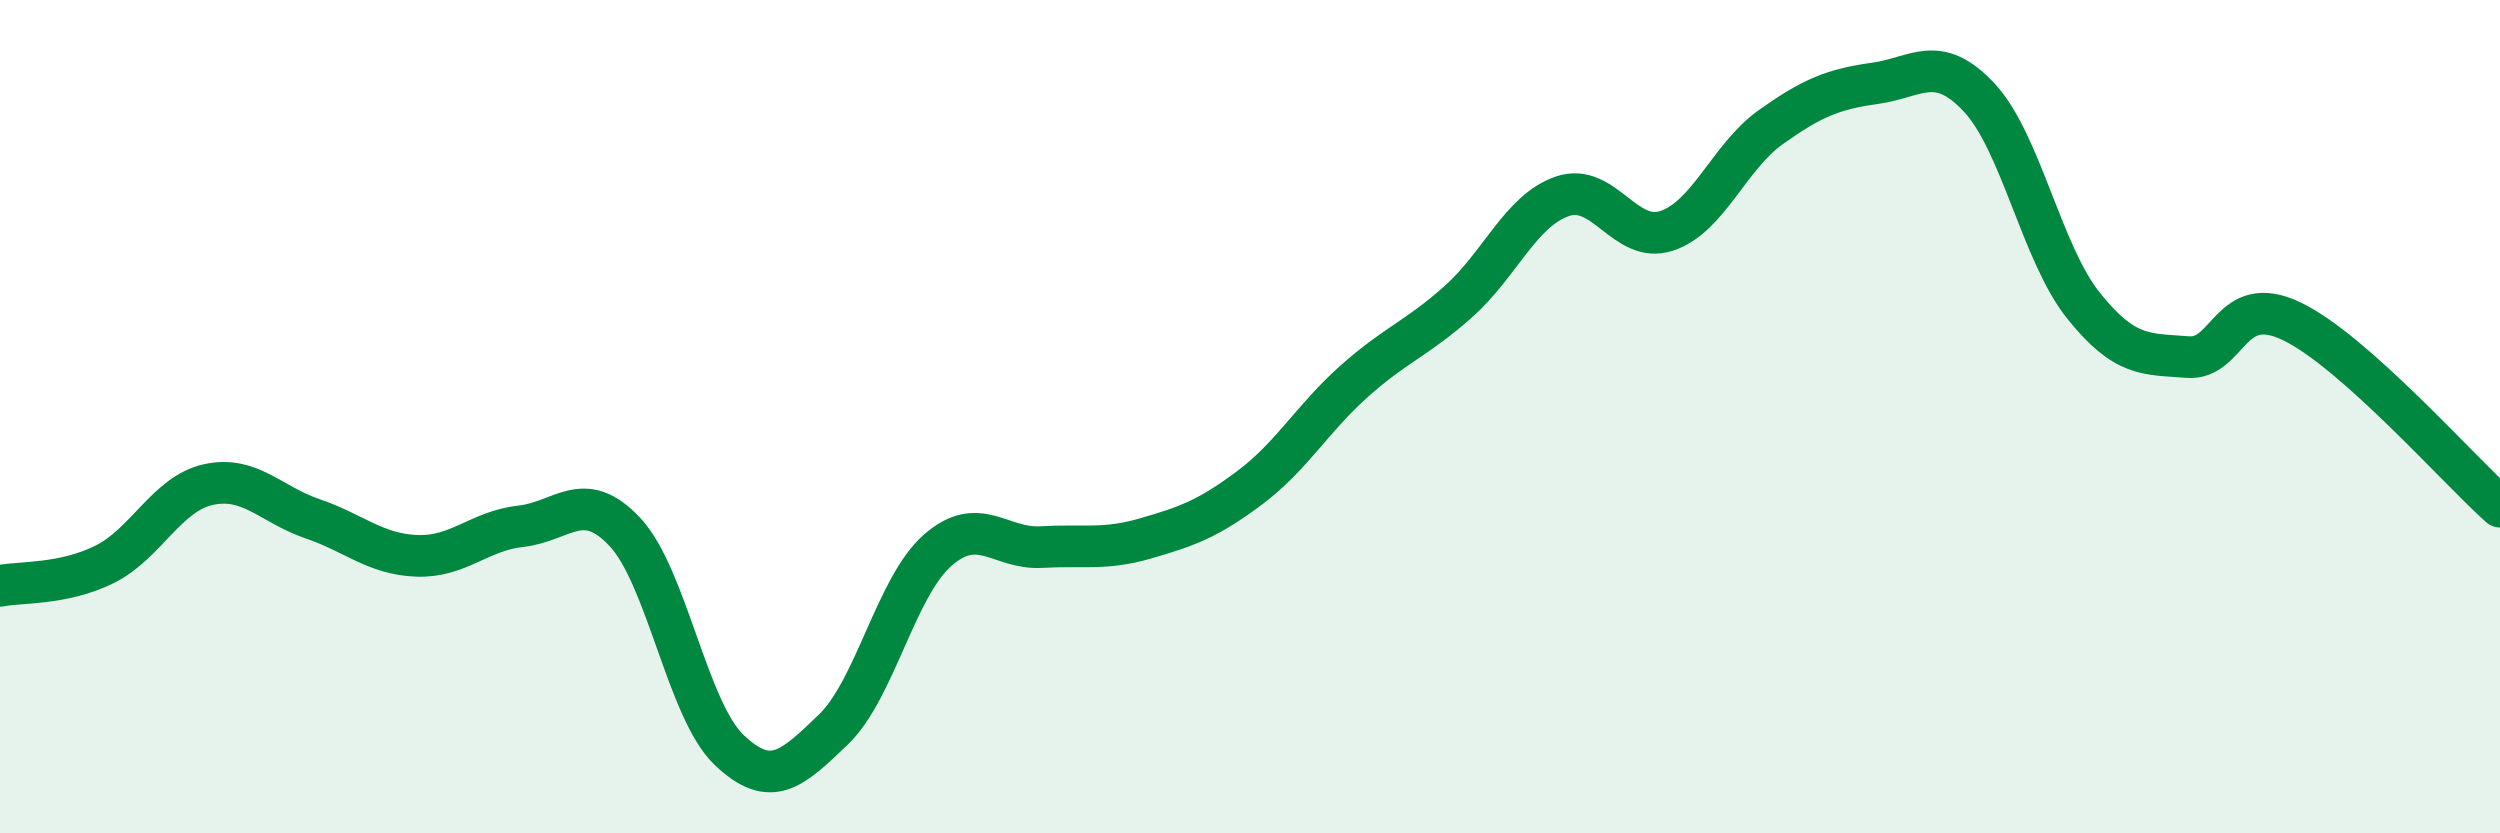
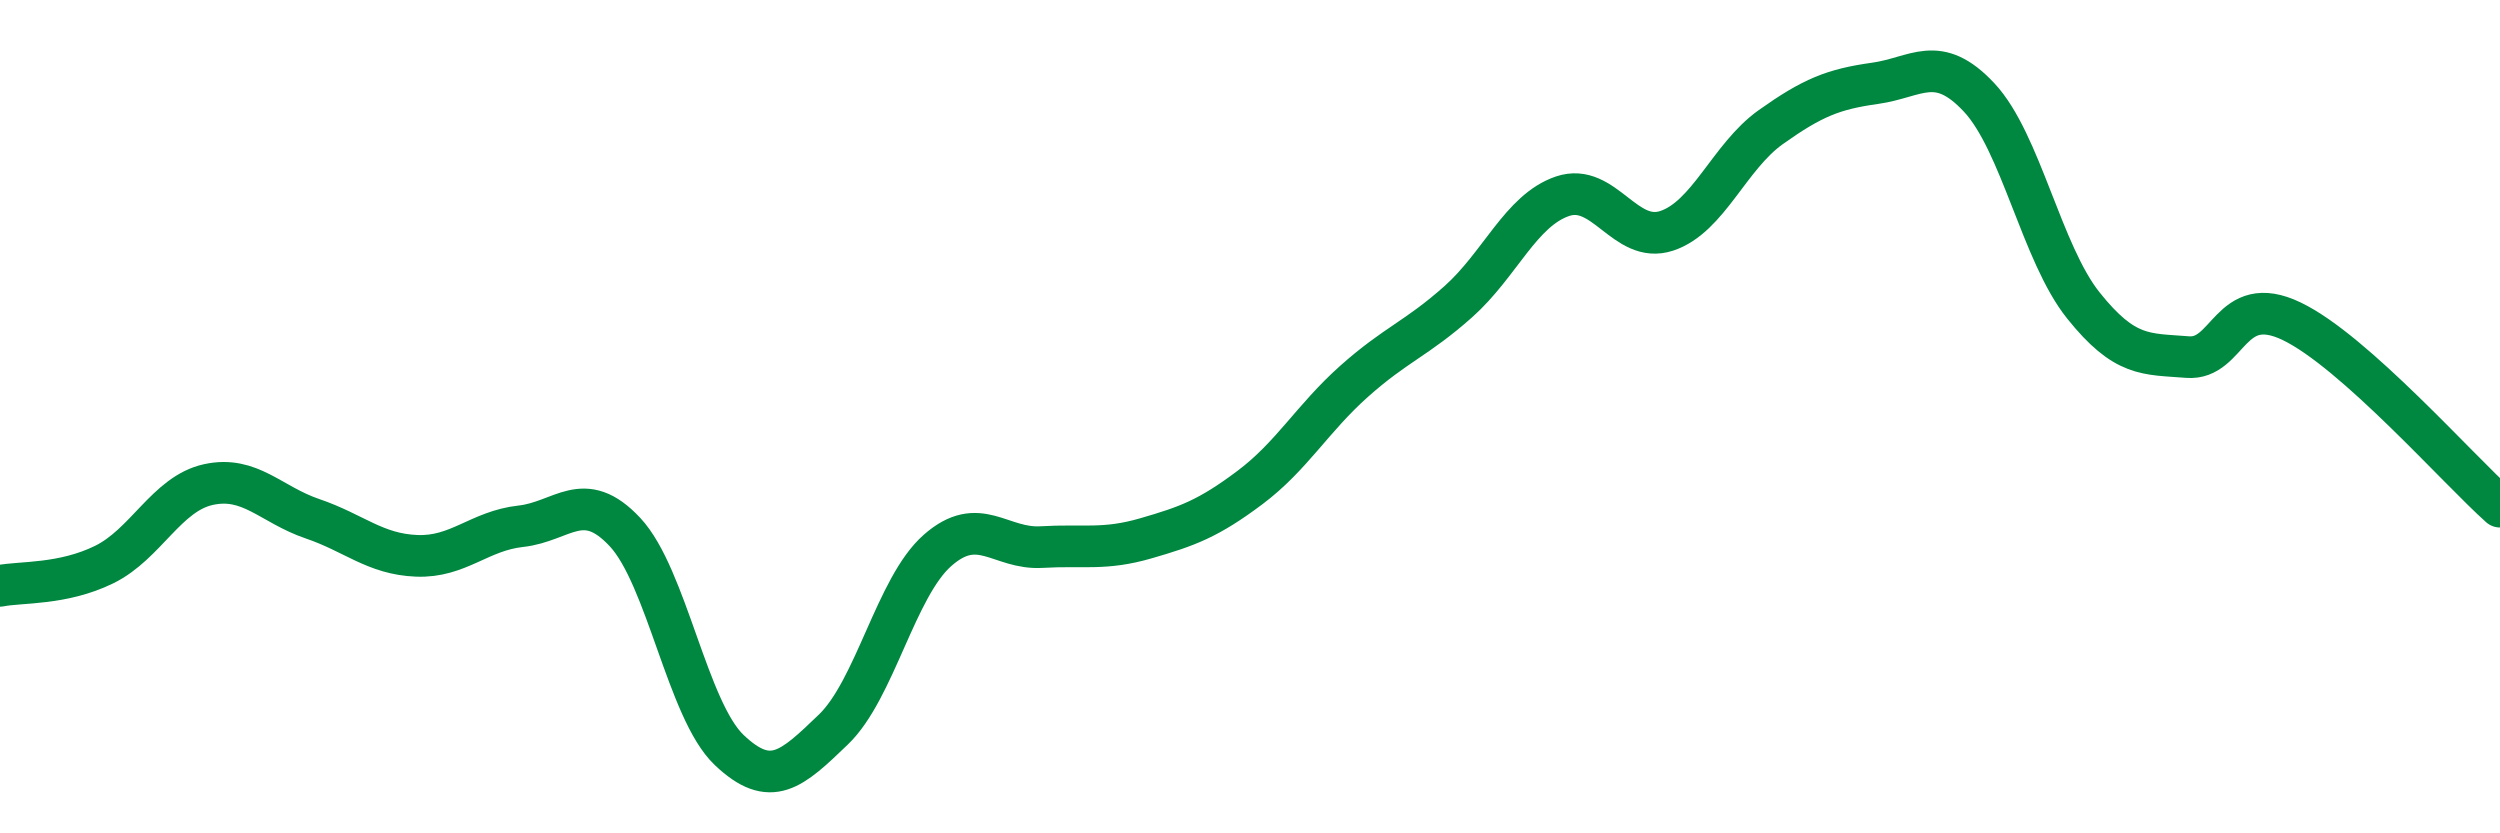
<svg xmlns="http://www.w3.org/2000/svg" width="60" height="20" viewBox="0 0 60 20">
-   <path d="M 0,14.06 C 0.5,13.96 1.5,14.04 2.5,13.55 C 3.5,13.06 4,11.85 5,11.63 C 6,11.41 6.5,12.11 7.5,12.45 C 8.5,12.79 9,13.3 10,13.34 C 11,13.38 11.5,12.74 12.5,12.63 C 13.5,12.52 14,11.7 15,12.77 C 16,13.84 16.5,17.05 17.5,18 C 18.5,18.95 19,18.47 20,17.51 C 21,16.55 21.5,14.09 22.5,13.21 C 23.5,12.33 24,13.19 25,13.13 C 26,13.07 26.5,13.21 27.5,12.92 C 28.5,12.63 29,12.45 30,11.7 C 31,10.95 31.5,10.04 32.5,9.15 C 33.5,8.26 34,8.13 35,7.24 C 36,6.35 36.5,5.05 37.5,4.71 C 38.5,4.37 39,5.87 40,5.54 C 41,5.21 41.5,3.76 42.5,3.05 C 43.5,2.34 44,2.14 45,2 C 46,1.86 46.5,1.27 47.5,2.34 C 48.5,3.41 49,6.08 50,7.33 C 51,8.58 51.5,8.49 52.5,8.57 C 53.5,8.65 53.5,6.99 55,7.71 C 56.5,8.43 59,11.27 60,12.16L60 20L0 20Z" fill="#008740" opacity="0.1" stroke-linecap="round" stroke-linejoin="round" />
  <path d="M 0,14.06 C 0.5,13.96 1.5,14.04 2.5,13.55 C 3.5,13.06 4,11.85 5,11.63 C 6,11.41 6.5,12.11 7.5,12.45 C 8.5,12.79 9,13.3 10,13.34 C 11,13.38 11.5,12.74 12.5,12.63 C 13.5,12.52 14,11.7 15,12.77 C 16,13.84 16.5,17.05 17.5,18 C 18.5,18.95 19,18.47 20,17.51 C 21,16.55 21.5,14.09 22.5,13.21 C 23.5,12.33 24,13.19 25,13.13 C 26,13.07 26.5,13.21 27.5,12.92 C 28.5,12.63 29,12.45 30,11.7 C 31,10.95 31.5,10.04 32.5,9.15 C 33.5,8.26 34,8.13 35,7.24 C 36,6.35 36.5,5.05 37.5,4.71 C 38.5,4.37 39,5.87 40,5.54 C 41,5.21 41.5,3.76 42.5,3.05 C 43.5,2.34 44,2.14 45,2 C 46,1.86 46.5,1.27 47.5,2.34 C 48.5,3.41 49,6.08 50,7.33 C 51,8.58 51.5,8.49 52.5,8.57 C 53.5,8.65 53.5,6.99 55,7.71 C 56.5,8.43 59,11.27 60,12.16" stroke="#008740" stroke-width="1" fill="none" stroke-linecap="round" stroke-linejoin="round" />
</svg>